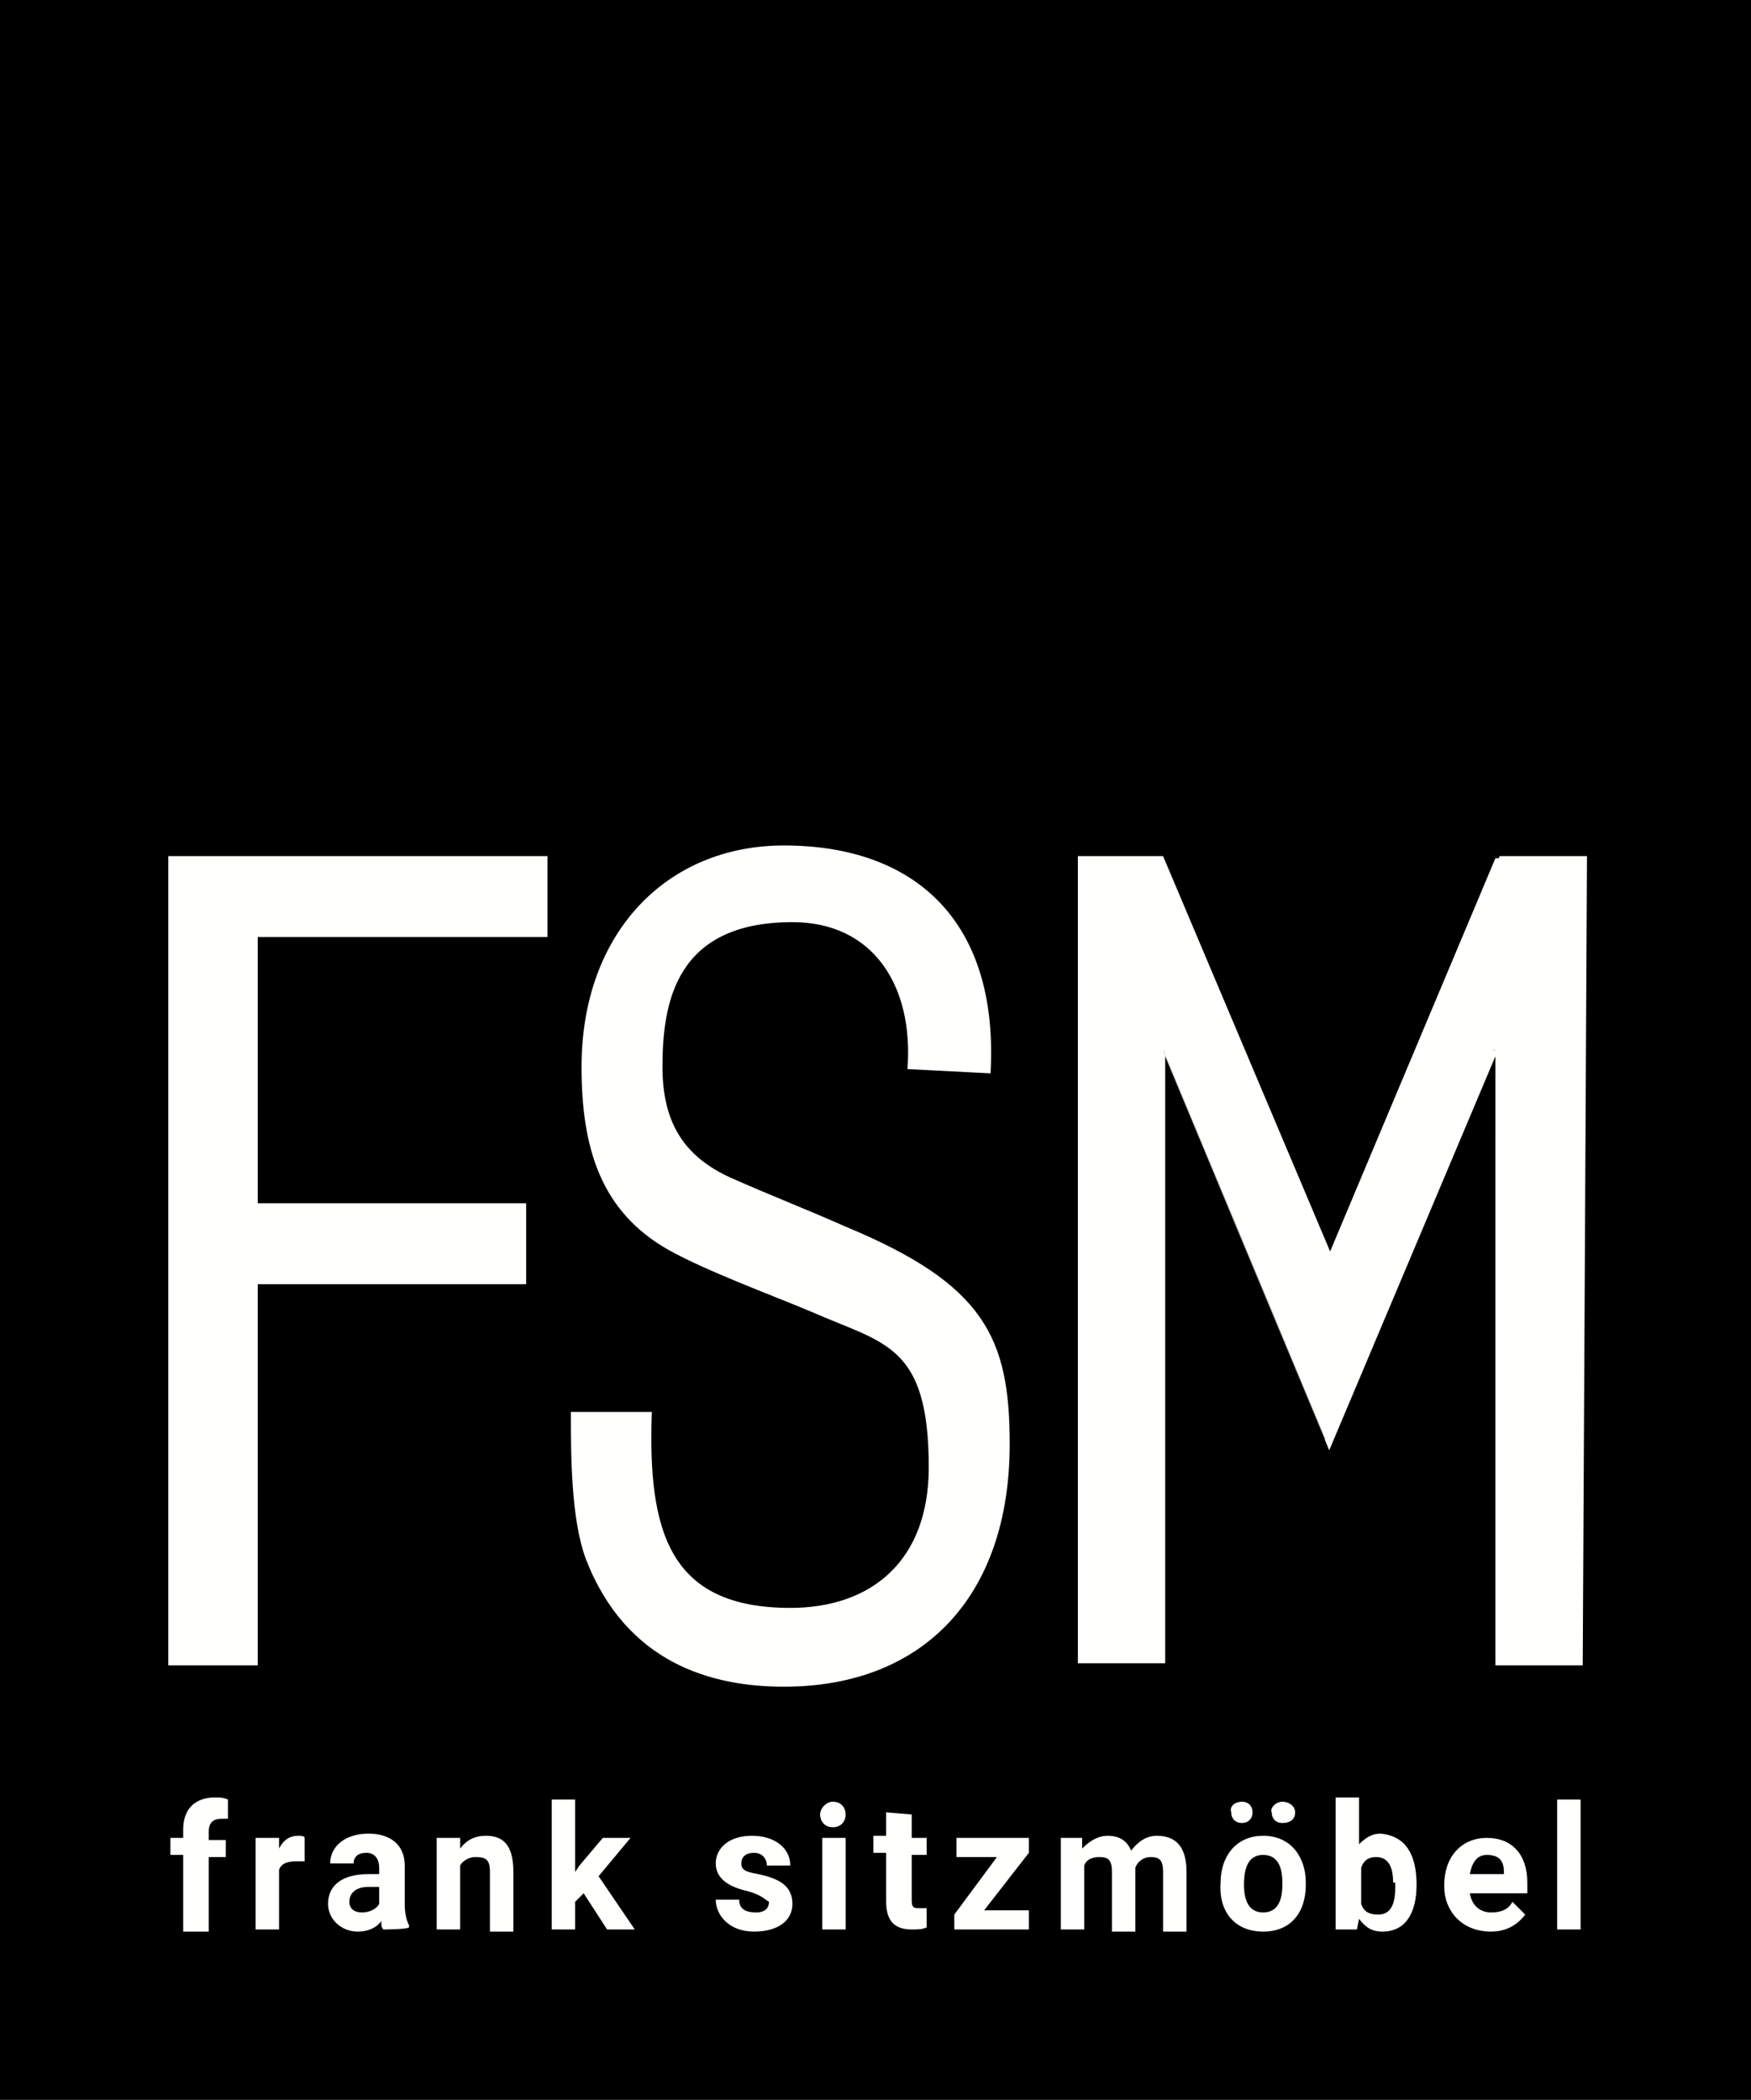
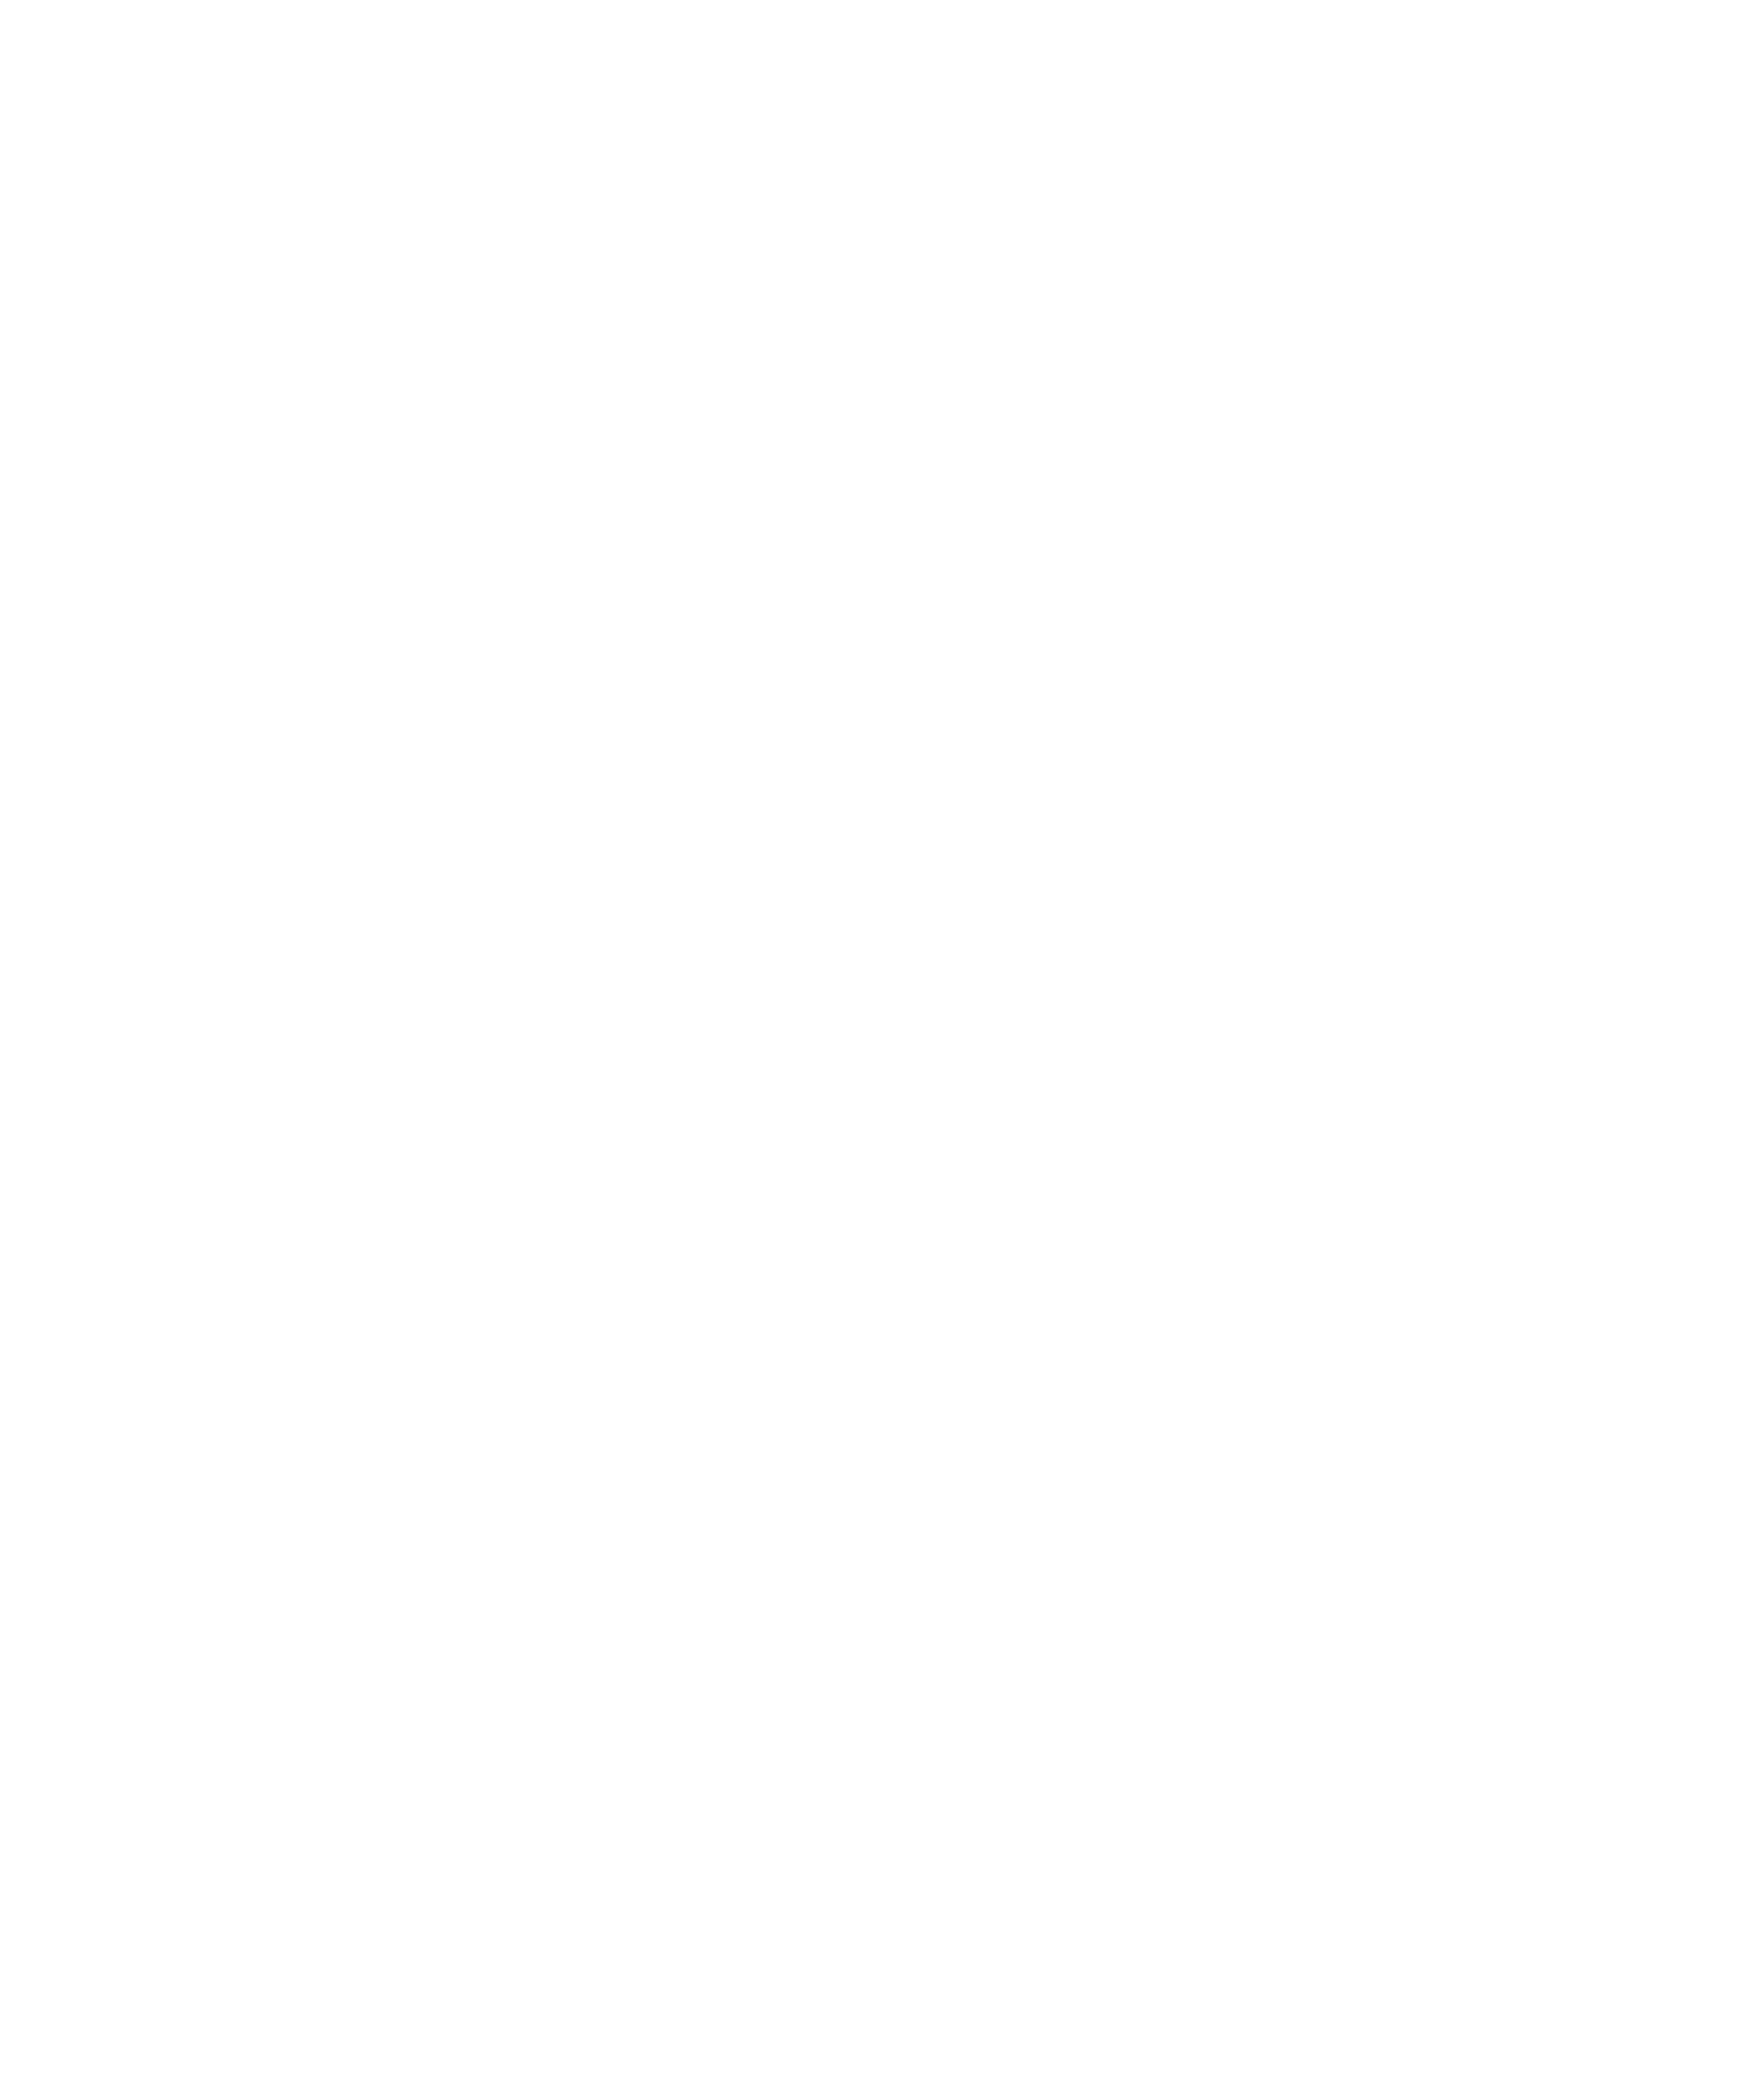
<svg xmlns="http://www.w3.org/2000/svg" version="1.1" id="Ebene_1" x="0px" y="0px" width="82.2px" height="98.6px" viewBox="0 0 82.2 98.6" style="enable-background:new 0 0 82.2 98.6;" xml:space="preserve">
  <style type="text/css">
	.st0{fill:#FFFFFD;}
</style>
  <g>
-     <path d="M0,98.6h82.2V0H0V98.6z" />
    <path class="st0" d="M7.9,78.2v-38h17.8V44H12.1v12.5h12.6v3.8H12.1v17.9L7.9,78.2 M42.6,50.2c0.3-3.9-1.6-6.9-5.4-6.9   c-5.5,0-6.1,3.8-6.1,6.8c0,2.6,1,4.2,3.2,5.2c1.8,0.8,3.6,1.5,5.4,2.3c6.5,2.7,7.7,5.2,7.7,10.2c0,7.2-4.1,11.4-10.6,11.4   c-3.4,0-7.4-1.1-9.3-6c-0.7-1.9-0.7-4.9-0.7-6.9h3.8c-0.2,5.6,0.8,9.2,6.5,9.2c3.8,0,6.5-2.2,6.5-6.6c0-5.8-2.1-5.8-5.5-7.3   c-1.9-0.8-4.9-1.9-6.7-2.9c-3.2-1.8-4.1-4.8-4.1-8.6c0-6.3,4-10.4,9.5-10.4c6.2,0,10.1,3.6,9.7,10.7L42.6,50.2 M62.3,59.1   l-7.9-18.8h-3.8V78h3.9V49.4l0.1-0.1l7.7,18.5l7.8-18.5h0.1V78h3.9V40.3h-3.9L62.3,59.1" />
-     <path class="st0" d="M70.3,77.9H74V40.4h-3.7l-8,19l-8-19h-3.7v37.5h3.7V49.4l0.2-0.2l0.1,0.1l7.6,18.3l7.7-18.3h0.3L70.3,77.9   L70.3,77.9z M74.3,78.2h-4.1V49.6l-7.8,18.5l-7.7-18.5v28.5h-4.1V40.2h4l7.9,18.7l7.9-18.7h4.1L74.3,78.2L74.3,78.2z M8.6,90.6   v-3.5H8v-0.8h0.6v-0.4c0-1,0.6-1.5,1.5-1.5c0.2,0,0.4,0,0.6,0.1v0.9c-0.1,0-0.2,0-0.3,0c-0.4,0-0.6,0.2-0.6,0.6v0.4h0.8v0.8H9.8   v3.5H8.6 M14.3,87.4c-0.1,0-0.3,0-0.4,0c-0.4,0-0.7,0.1-0.8,0.4v2.8H12v-4.3h1.1v0.5c0.2-0.4,0.5-0.6,0.9-0.6c0.1,0,0.3,0,0.3,0.1   V87.4 M17.8,89.4v-0.8h-0.5c-0.6,0-0.9,0.3-0.9,0.7c0,0.3,0.2,0.5,0.6,0.5C17.4,89.8,17.7,89.6,17.8,89.4z M18,90.6   c-0.1-0.1-0.1-0.2-0.1-0.4c-0.2,0.3-0.6,0.5-1.1,0.5c-0.8,0-1.4-0.6-1.4-1.3c0-0.9,0.7-1.4,1.9-1.4h0.5v-0.3c0-0.4-0.2-0.7-0.6-0.7   s-0.6,0.2-0.6,0.5h-1.1c0-0.8,0.7-1.4,1.8-1.4c1,0,1.7,0.5,1.7,1.5v1.8c0,0.5,0.1,0.8,0.2,1v0.1C19.1,90.6,18,90.6,18,90.6z    M21.6,86.3v0.5c0.3-0.4,0.7-0.6,1.2-0.6c0.8,0,1.3,0.4,1.3,1.7v2.8H23v-2.8c0-0.6-0.2-0.7-0.7-0.7c-0.3,0-0.6,0.2-0.7,0.4v3h-1.1   v-4.3L21.6,86.3 M27.4,88.9L27,89.3v1.3h-1.1v-6.1H27v3.4l0.2-0.3l1.1-1.3h1.3l-1.5,1.8l1.7,2.5h-1.3L27.4,88.9 M35.1,88.8   c-0.9-0.2-1.5-0.6-1.5-1.3s0.6-1.3,1.7-1.3s1.8,0.6,1.8,1.4H36c0-0.3-0.2-0.6-0.6-0.6s-0.6,0.2-0.6,0.5s0.2,0.4,0.8,0.5   c0.9,0.2,1.6,0.5,1.6,1.4c0,0.8-0.7,1.3-1.8,1.3c-1.2,0-1.8-0.8-1.8-1.5h1.1c0,0.5,0.4,0.6,0.8,0.6s0.6-0.2,0.6-0.5   C35.9,89.2,35.8,89,35.1,88.8 M38.6,90.6h1.1v-4.3h-1.1V90.6z M39.1,84.6c0.4,0,0.6,0.3,0.6,0.6s-0.2,0.6-0.6,0.6s-0.6-0.3-0.6-0.6   S38.8,84.6,39.1,84.6z M42.8,85.2v1.1h0.7v0.8h-0.7v2.1c0,0.4,0.1,0.4,0.4,0.4c0.1,0,0.3,0,0.3,0v0.9c-0.2,0.1-0.4,0.1-0.7,0.1   c-0.7,0-1.2-0.3-1.2-1.3V87H41v-0.8h0.6v-1.1L42.8,85.2 M46.2,89.7h2.1v0.9h-3.5v-0.7l2-2.7h-1.9v-0.9h3.4V87L46.2,89.7 M50.8,86.3   v0.5c0.3-0.3,0.7-0.6,1.2-0.6s0.9,0.2,1.1,0.7c0.3-0.4,0.7-0.7,1.2-0.7c0.8,0,1.4,0.4,1.4,1.7v2.8h-1.1v-2.8c0-0.6-0.2-0.7-0.6-0.7   c-0.3,0-0.6,0.2-0.7,0.5v0.1v2.9h-1.1v-2.8c0-0.6-0.2-0.7-0.6-0.7c-0.3,0-0.6,0.1-0.7,0.4v3h-1.1v-4.3L50.8,86.3 M60.2,84.6   c0.3,0,0.6,0.2,0.6,0.5s-0.2,0.5-0.6,0.5c-0.3,0-0.5-0.2-0.5-0.5C59.6,84.9,59.9,84.6,60.2,84.6z M58.4,88.5c0,0.7,0.2,1.3,0.9,1.3   s0.9-0.6,0.9-1.3v-0.1c0-0.7-0.2-1.3-0.9-1.3S58.4,87.7,58.4,88.5L58.4,88.5z M58.3,84.6c0.3,0,0.5,0.2,0.5,0.5s-0.2,0.5-0.5,0.5   s-0.5-0.2-0.5-0.5C57.7,84.8,58,84.6,58.3,84.6z M57.3,88.4c0-1.2,0.7-2.2,2-2.2s2,1,2,2.2v0.1c0,1.3-0.7,2.2-2,2.2   S57.2,89.8,57.3,88.4L57.3,88.4L57.3,88.4z M65.4,88.4c0-0.7-0.2-1.2-0.8-1.2c-0.4,0-0.6,0.2-0.7,0.5v1.7c0.1,0.3,0.3,0.5,0.8,0.5   c0.6,0,0.8-0.5,0.8-1.3v-0.2H65.4z M66.5,88.5c0,1.3-0.5,2.2-1.6,2.2c-0.5,0-0.8-0.2-1.1-0.6l-0.1,0.5h-1v-6.2h1.1v2.2   c0.3-0.3,0.6-0.5,1-0.5C66,86.2,66.5,87.1,66.5,88.5L66.5,88.5L66.5,88.5z M69,88h1.6v-0.1c0-0.5-0.2-0.8-0.8-0.8   C69.3,87.1,69.1,87.5,69,88z M67.8,88.6v-0.1c0-1.3,0.8-2.2,2-2.2s1.9,0.8,1.9,2.1v0.5H69c0.1,0.6,0.5,0.9,1,0.9   c0.4,0,0.8-0.1,1-0.5l0.6,0.6c-0.3,0.4-0.8,0.8-1.6,0.8C68.6,90.7,67.8,89.7,67.8,88.6L67.8,88.6z M73.1,90.6h1.1v-6.1h-1.1V90.6   L73.1,90.6z" />
  </g>
</svg>